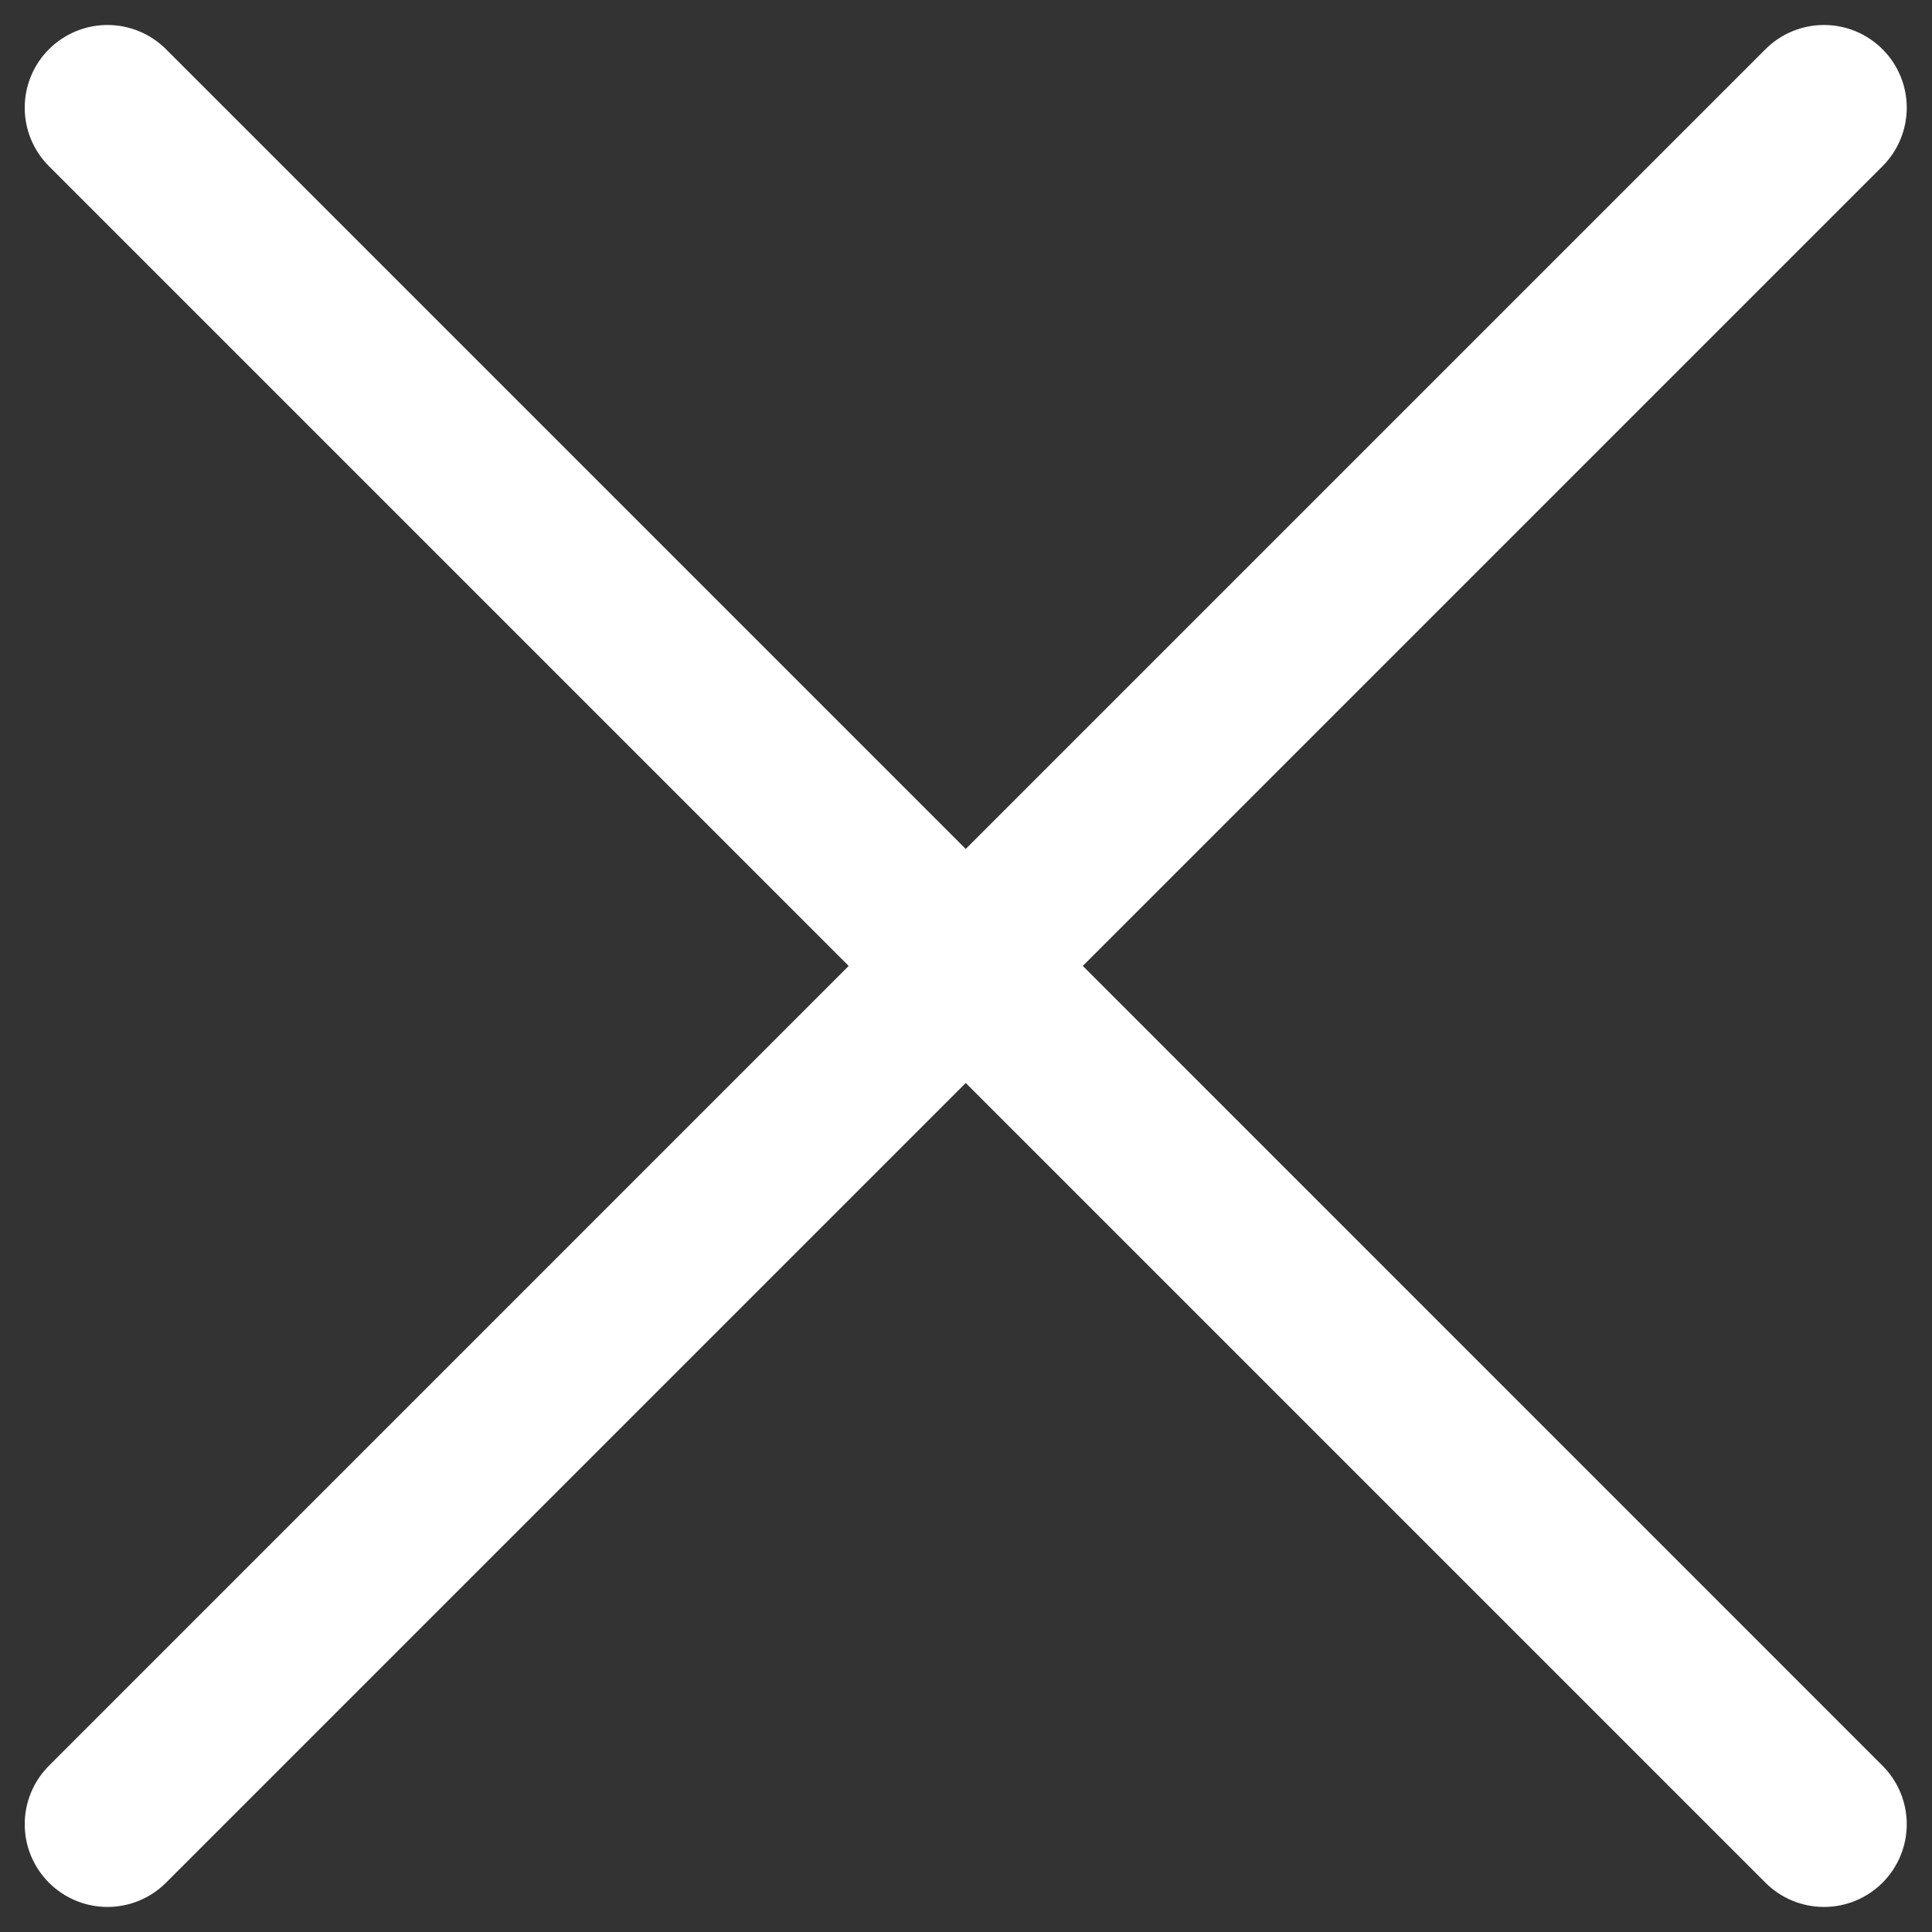
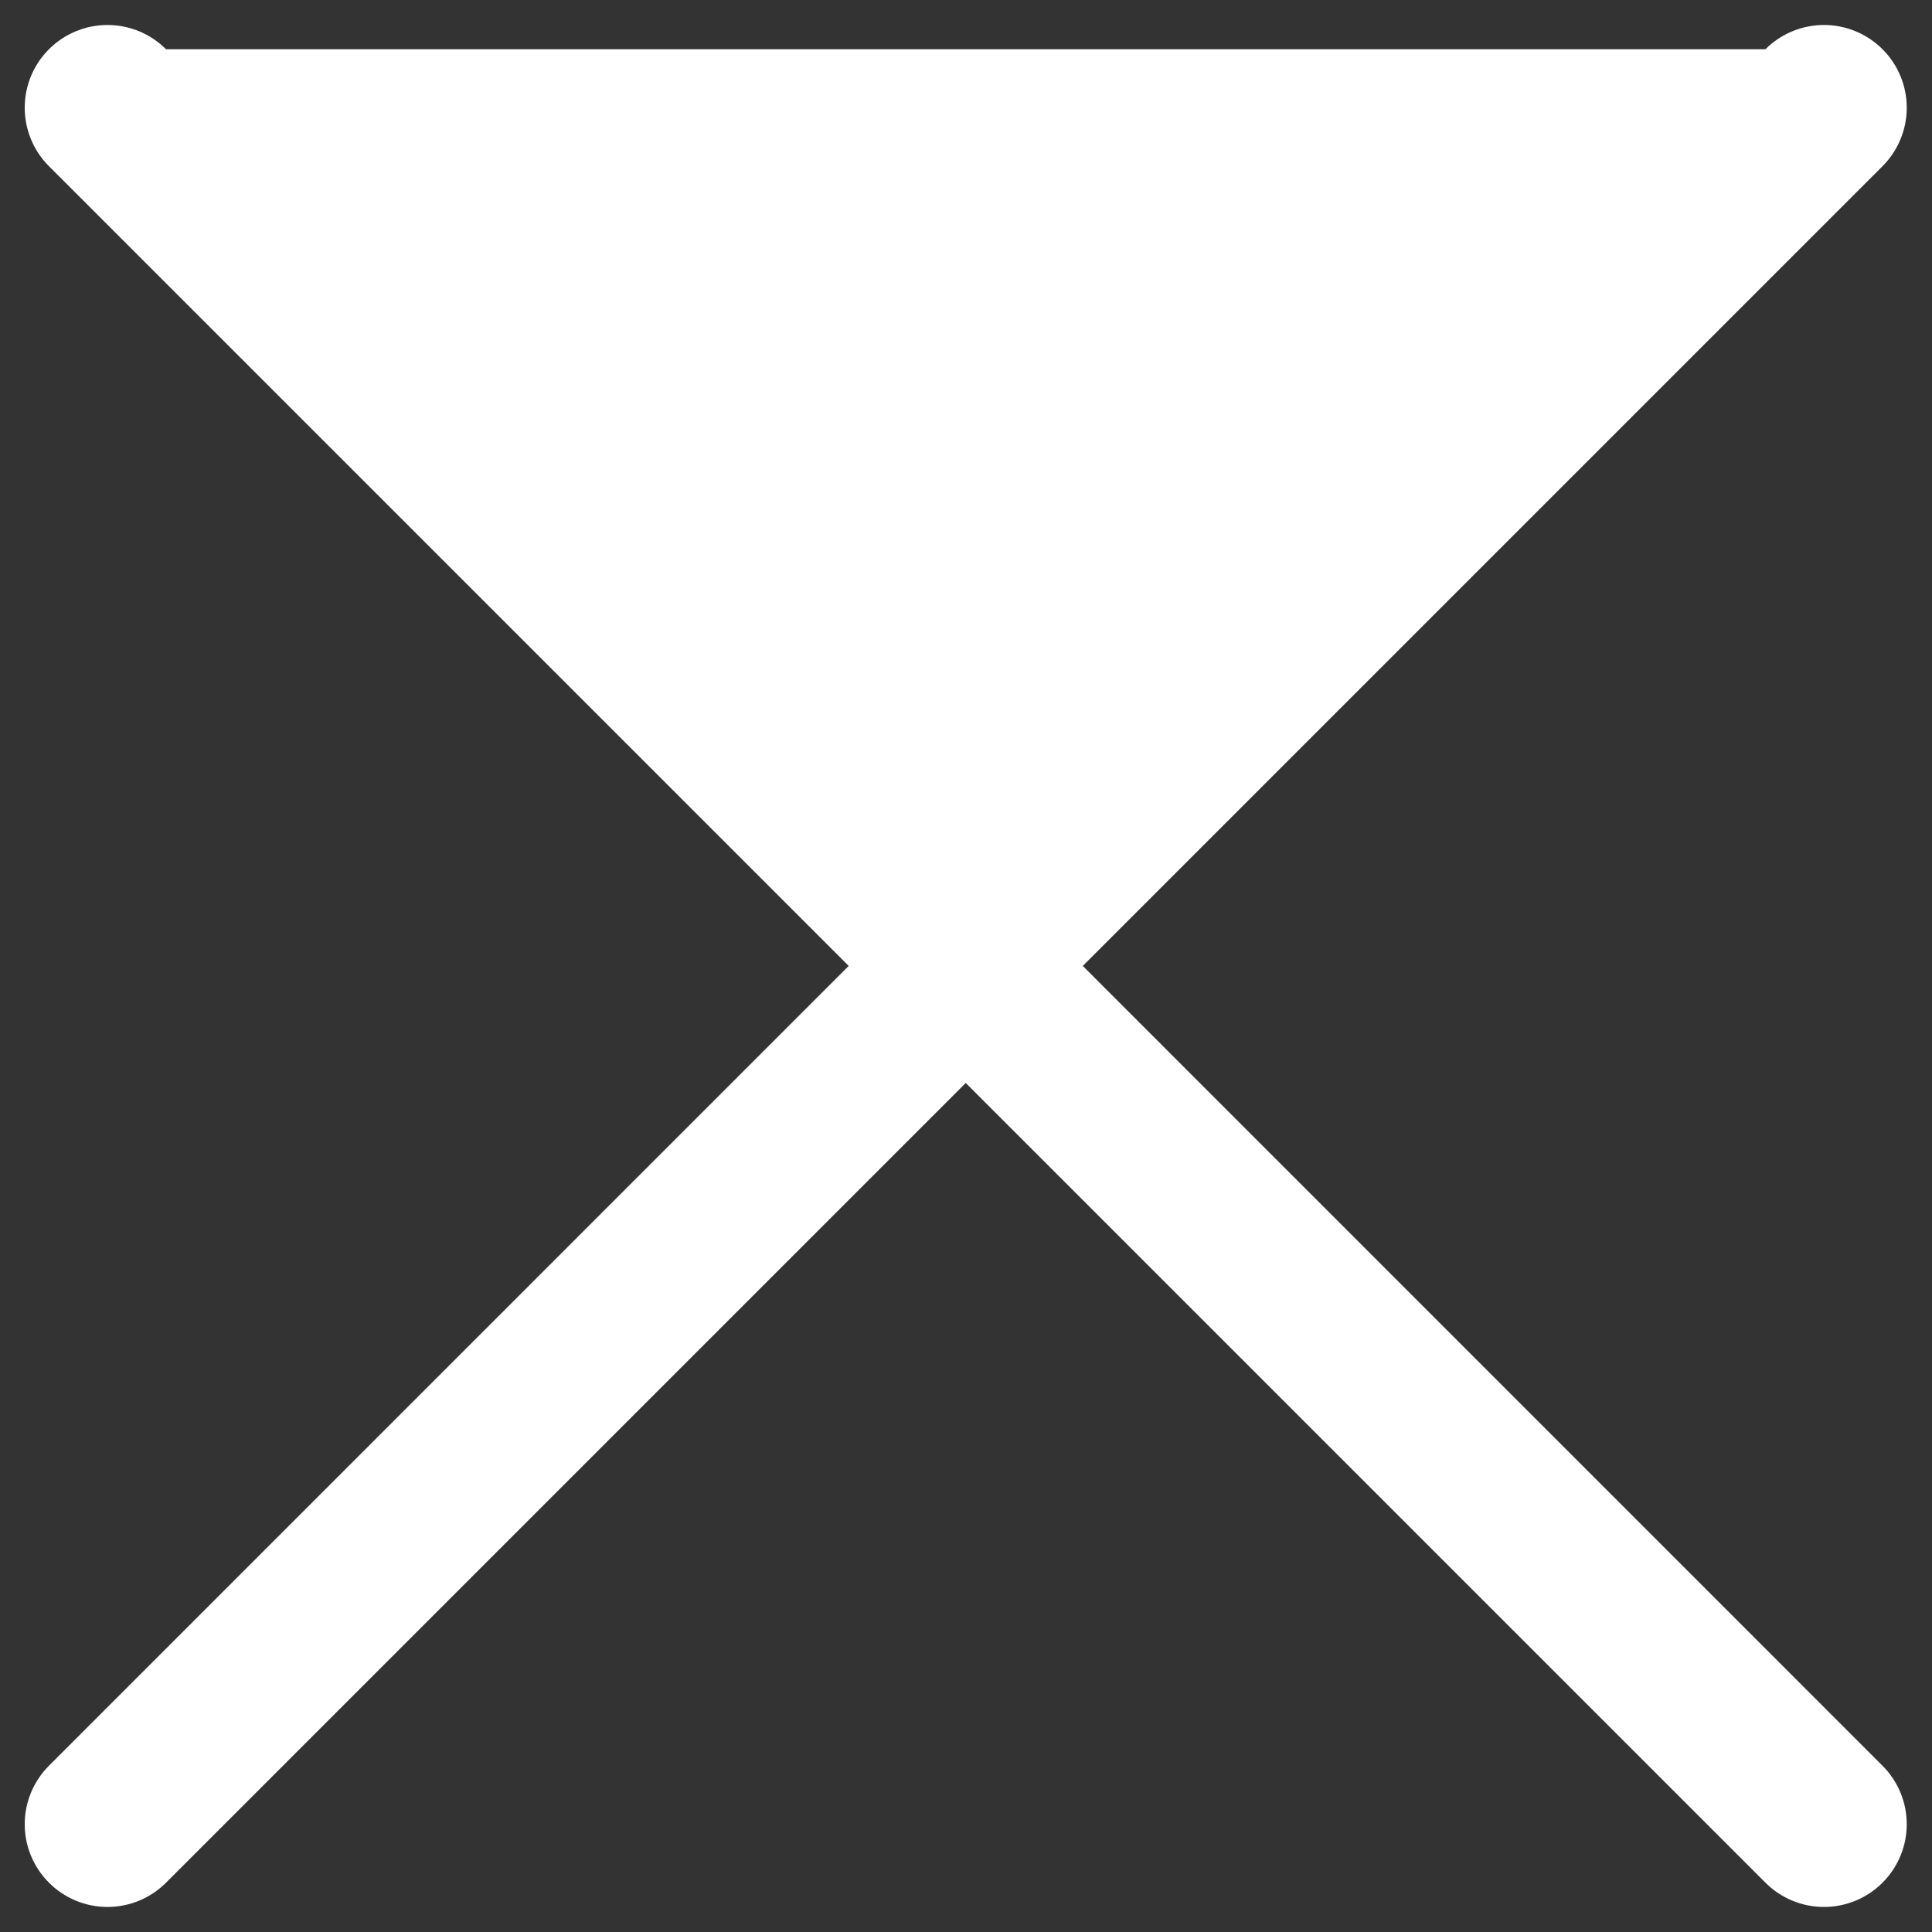
<svg xmlns="http://www.w3.org/2000/svg" width="29" height="29" viewBox="0 0 29 29" fill="none">
  <rect x="0" y="0" width="29" height="29" fill="#333333" stroke="none" />
-   <path d="M28.257 28.26C28.024 28.493 27.708 28.624 27.379 28.624C27.049 28.624 26.733 28.493 26.5 28.26L14.496 16.256L2.492 28.26C2.259 28.493 1.943 28.624 1.613 28.624C1.284 28.624 0.968 28.493 0.735 28.26C0.502 28.027 0.371 27.712 0.371 27.382C0.371 27.053 0.502 26.737 0.735 26.504L12.739 14.499L0.735 2.495C0.502 2.262 0.371 1.946 0.371 1.617C0.371 1.287 0.502 0.971 0.735 0.739C0.968 0.506 1.284 0.375 1.613 0.375C1.943 0.375 2.259 0.506 2.492 0.739L14.496 12.743L26.5 0.739C26.733 0.506 27.049 0.375 27.379 0.375C27.708 0.375 28.024 0.506 28.257 0.739C28.49 0.971 28.621 1.287 28.621 1.617C28.621 1.946 28.49 2.262 28.257 2.495L16.253 14.499L28.257 26.504C28.49 26.737 28.621 27.053 28.621 27.382C28.621 27.712 28.49 28.027 28.257 28.26Z" fill="white" />
+   <path d="M28.257 28.26C28.024 28.493 27.708 28.624 27.379 28.624C27.049 28.624 26.733 28.493 26.5 28.26L14.496 16.256L2.492 28.26C2.259 28.493 1.943 28.624 1.613 28.624C1.284 28.624 0.968 28.493 0.735 28.26C0.502 28.027 0.371 27.712 0.371 27.382C0.371 27.053 0.502 26.737 0.735 26.504L12.739 14.499L0.735 2.495C0.502 2.262 0.371 1.946 0.371 1.617C0.371 1.287 0.502 0.971 0.735 0.739C0.968 0.506 1.284 0.375 1.613 0.375C1.943 0.375 2.259 0.506 2.492 0.739L26.5 0.739C26.733 0.506 27.049 0.375 27.379 0.375C27.708 0.375 28.024 0.506 28.257 0.739C28.49 0.971 28.621 1.287 28.621 1.617C28.621 1.946 28.49 2.262 28.257 2.495L16.253 14.499L28.257 26.504C28.49 26.737 28.621 27.053 28.621 27.382C28.621 27.712 28.49 28.027 28.257 28.26Z" fill="white" />
</svg>